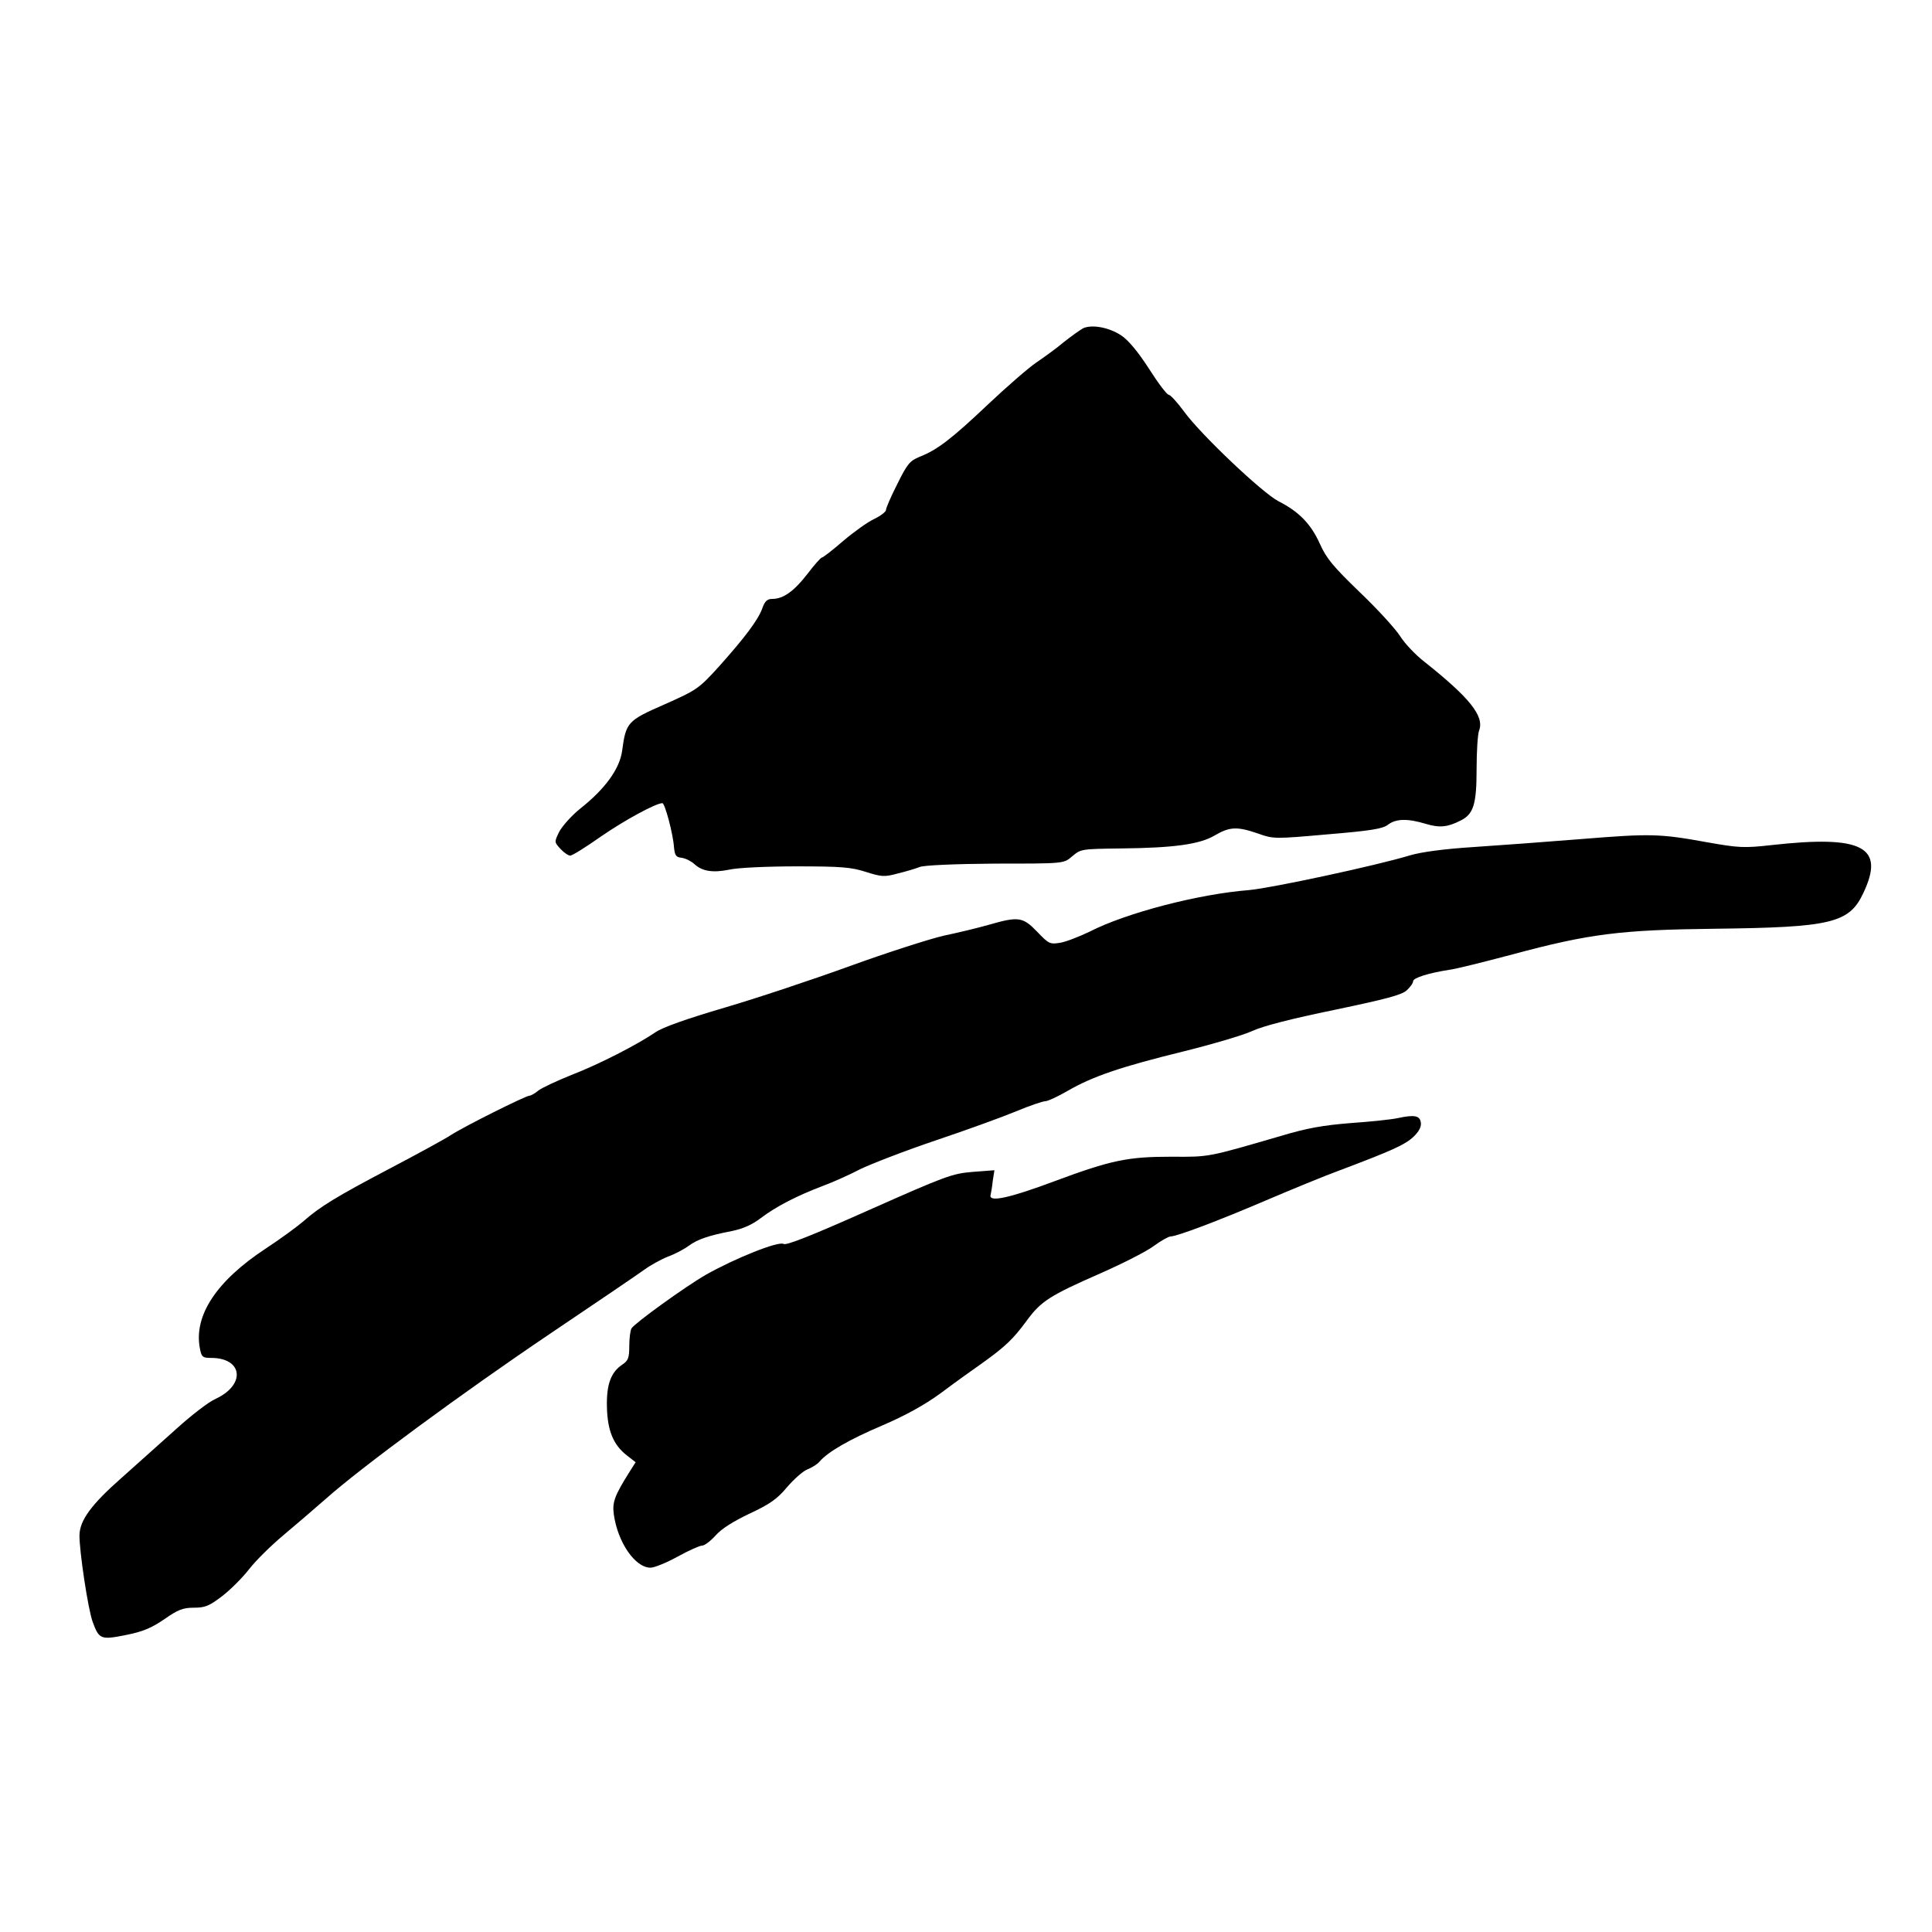
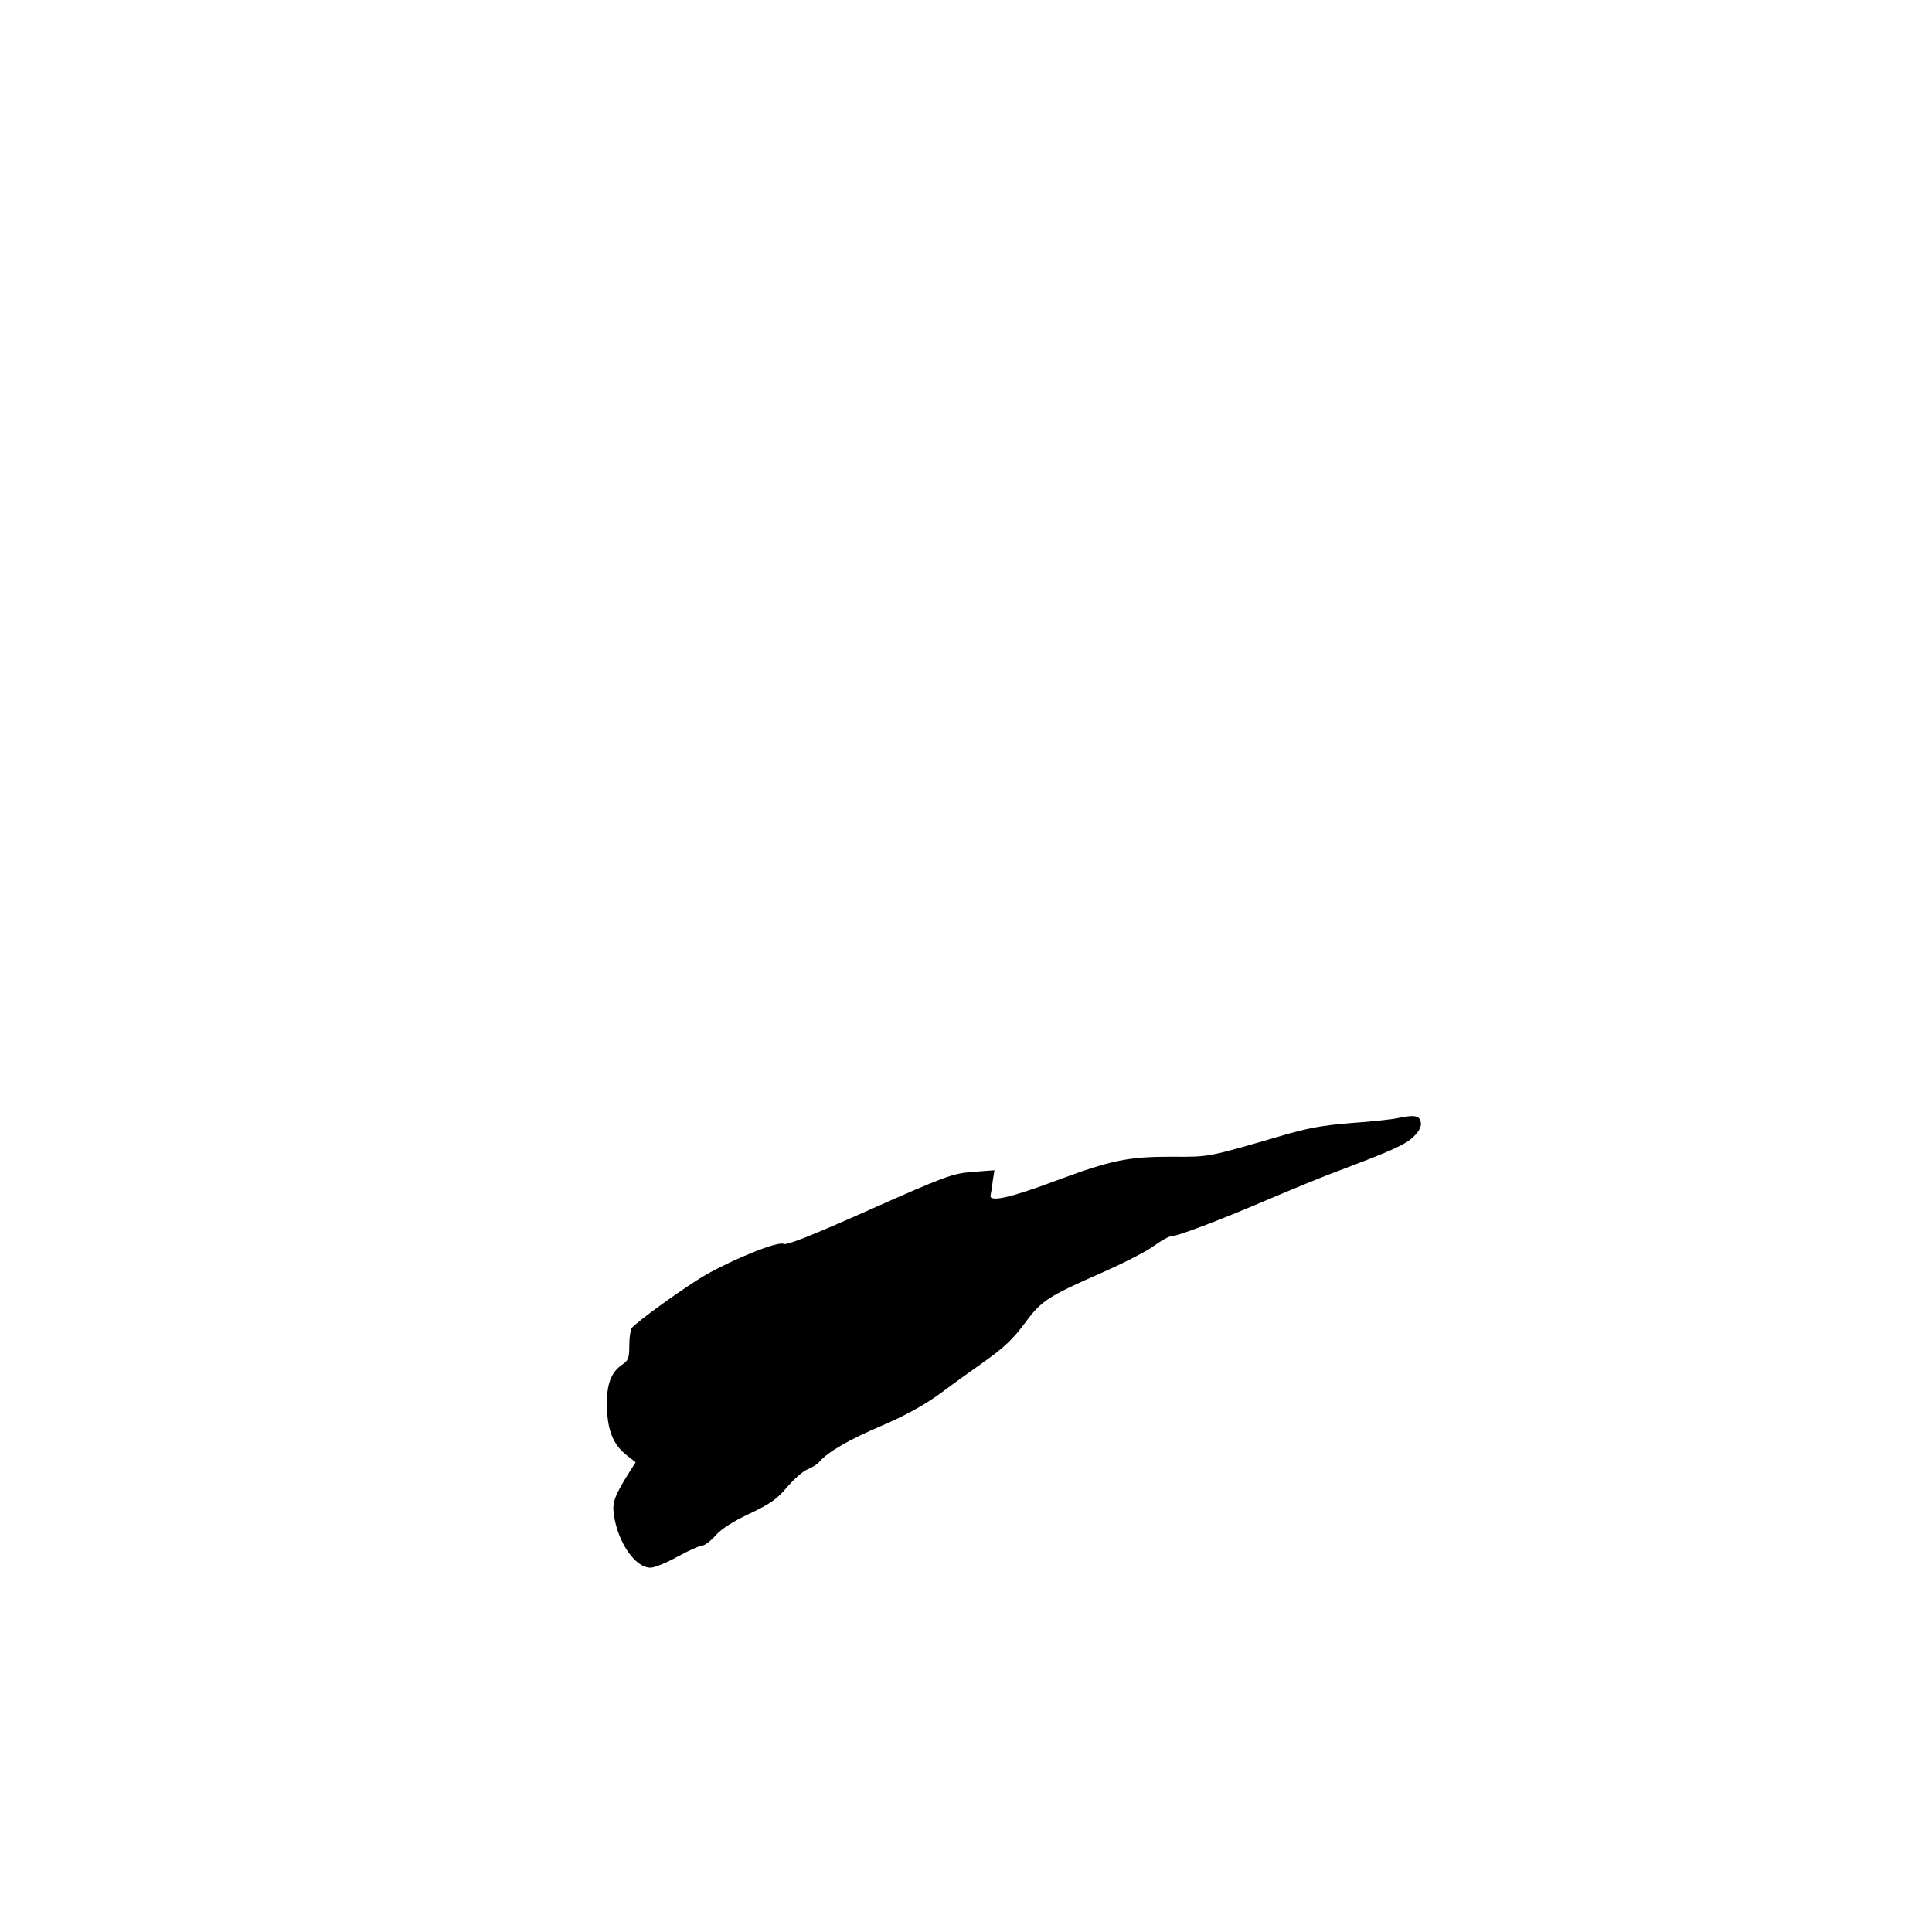
<svg xmlns="http://www.w3.org/2000/svg" version="1" width="933.333" height="933.333" viewBox="0 0 700 700">
-   <path d="M392.5 118.9c-1.1.6-4.2 2.8-7 5-2.7 2.3-7.3 5.6-10.1 7.5-2.8 1.9-10.6 8.7-17.4 15.1-13.2 12.5-18.4 16.5-24.8 19-3.6 1.5-4.5 2.6-8.1 9.9-2.3 4.5-4.1 8.7-4.1 9.4 0 .6-1.9 2.1-4.2 3.2-2.4 1.1-7.4 4.7-11.3 8-3.8 3.3-7.3 6-7.7 6-.4 0-2.8 2.7-5.3 6-4.8 6.2-8.7 9-12.7 9-1.8 0-2.7.8-3.6 3.4-1.5 4.2-6.4 10.7-15.9 21.3-7.1 7.8-7.8 8.3-19.5 13.5-13.5 5.9-14 6.5-15.4 16.9-.9 6.5-6.2 13.8-15.2 20.9-3.1 2.5-6.5 6.3-7.6 8.4-1.8 3.7-1.8 3.7.5 6.2 1.2 1.3 2.8 2.4 3.5 2.4.8 0 5.7-3.1 11.1-6.9 8.4-5.8 19.9-12.1 22.3-12.1.9 0 3.9 11.2 4.2 16 .3 2.9.7 3.6 2.8 3.8 1.4.2 3.4 1.2 4.5 2.2 2.9 2.7 6.7 3.3 12.7 2.1 2.8-.7 13.8-1.2 24.3-1.2 16.3 0 19.9.3 25.2 2 5.7 1.8 6.7 1.9 11.5.6 2.9-.7 6.6-1.8 8.1-2.4 1.6-.6 12.7-1.1 27.4-1.2 24.6 0 24.7 0 27.6-2.5 3.4-2.8 3-2.8 18.2-3 18.9-.2 28.2-1.5 33.6-4.7 5.5-3.2 8.1-3.3 15.7-.7 5.6 2 6 2 25.2.3 15.6-1.3 20-2 21.9-3.5 2.9-2.2 7.1-2.3 13.7-.3 5 1.5 7.9 1.2 12.6-1.2 4.7-2.3 5.8-5.9 5.8-18.7 0-6.3.4-12.6.9-13.9 2-5.2-3.4-11.9-19.9-25-3-2.3-7-6.5-8.7-9.2-1.8-2.8-8.4-10-14.7-16-9.5-9.2-12-12.1-14.4-17.5-3.2-7.1-7.5-11.6-15-15.4-5.8-3-28.2-24.2-34.2-32.5-2.5-3.4-5-6.1-5.6-6.1-.6 0-3.8-4.2-7.1-9.4-4-6.2-7.5-10.4-10.1-12.1-4.4-2.9-10.5-4-13.7-2.6zM573 304c-12.4 1-30 2.3-39.1 2.9-10.9.7-18.9 1.8-23 3-12.1 3.7-50.4 11.9-58.4 12.6-18 1.4-44.4 8.2-57.8 15.1-3.8 1.8-8.6 3.7-10.7 4-3.6.6-4.1.3-8.2-4-5.2-5.4-6.8-5.6-17.3-2.6-3.8 1.1-11.2 2.9-16.5 4-5.2 1.2-20.5 6.1-34 11s-33.9 11.7-45.5 15.1c-13.6 4-22.4 7.1-25 8.9-6.6 4.5-20.4 11.6-30.5 15.5-5.2 2.1-10.6 4.6-11.9 5.6-1.3 1.1-2.8 1.9-3.3 1.9-1.3 0-23.6 11.1-28.5 14.3-2.3 1.5-12.4 7-22.3 12.2-19 10-25.1 13.7-31.2 19.1-2.1 1.8-8.2 6.3-13.7 9.9-17.6 11.6-25.9 24.1-23.7 35.9.6 3.3 1 3.6 4.1 3.6 11.5 0 12.6 9.7 1.7 14.8-2.6 1.1-9 6.1-14.3 10.9-5.4 4.8-14.3 12.8-19.9 17.8-10.8 9.5-15.1 15.3-15.2 20.7-.1 5.5 3.1 27 4.8 31.5 2.3 6.3 3 6.5 12 4.7 6.1-1.2 9.2-2.5 13.9-5.7 5-3.5 6.8-4.2 10.8-4.2 4 0 5.5-.6 10.2-4.2 3-2.3 7.4-6.7 9.8-9.8 2.4-3.1 7.9-8.5 12.3-12.2 4.3-3.6 11.3-9.6 15.4-13.2 12.4-11.1 49.6-38.5 81.5-60 16.5-11.1 31.8-21.5 34-23.1 2.2-1.6 6-3.7 8.5-4.7 2.5-.9 5.9-2.7 7.5-3.9 3.3-2.4 7.1-3.7 15.8-5.4 3.9-.8 7.3-2.3 10.4-4.7 5.4-4.1 13.1-8.1 22.4-11.6 3.5-1.3 9.6-4 13.4-6 3.9-1.9 16.2-6.7 27.5-10.5s24.5-8.6 29.3-10.6c4.8-2 9.5-3.6 10.4-3.6.9 0 4.6-1.7 8.2-3.8 9-5.2 19.3-8.7 41.7-14.2 10.5-2.6 21.7-5.9 25-7.4 3.8-1.8 14.3-4.5 29.9-7.7 18.6-3.9 24.4-5.4 26.2-7.1 1.3-1.2 2.3-2.6 2.3-3.3 0-1.2 5.8-3 13-4.1 2.5-.3 12.8-2.9 23-5.6 27.9-7.5 39.1-8.9 73.5-9.3 41.9-.5 48.5-2 53.6-12.9 8-16.8-.2-21.1-33.3-17.4-9.9 1.1-11.8 1-23.1-1C601.1 302 598 302 573 304z" />
  <path d="M506.5 405.1c-2.2.5-9.8 1.3-17 1.8-10 .8-15.9 1.8-25.5 4.7-26.5 7.7-25.7 7.6-39.5 7.5-15.9 0-21.8 1.2-42.5 8.9-16.3 6.1-23.8 7.7-23.1 5 .2-.8.6-3.2.8-5.2l.6-3.8-7.9.6c-7.4.6-9.8 1.5-37.5 13.8-21.1 9.4-30 12.9-31 12.3-1.8-1.1-17.4 5.1-28.2 11.2-7.6 4.4-25.6 17.4-26.9 19.4-.4.7-.8 3.5-.8 6.3 0 4.4-.4 5.4-2.5 6.8-4.2 2.8-5.8 7.3-5.6 15.4.2 8.5 2.3 13.7 7.2 17.5l3.2 2.5-2.1 3.3c-5.6 8.9-6.4 11.2-5.8 15.6 1.4 10.1 7.7 19.3 13.3 19.3 1.4 0 5.8-1.8 9.8-4 4-2.2 8-4 8.9-4 .9 0 3.1-1.7 4.9-3.7 2.1-2.4 6.4-5.1 12.3-7.9 7.3-3.4 10-5.3 13.5-9.5 2.4-2.8 5.7-5.8 7.4-6.5 1.8-.7 3.8-2 4.5-2.9 2.9-3.4 10.6-7.9 22.6-13 8.4-3.6 15.3-7.4 21.2-11.7 4.8-3.6 11.6-8.5 15.2-11 8.2-5.9 11-8.5 16-15.3 5.2-7.1 8.4-9.1 26.6-17.1 8.2-3.6 17-8.1 19.5-10 2.6-1.9 5.3-3.4 6-3.4 2.5-.1 17.1-5.6 34.4-13 9.4-4 21.5-9 27-11 18.8-7.1 23.5-9.2 26.6-12.1 2-1.9 2.9-3.6 2.7-5.1-.3-2.6-2.3-3-8.3-1.7z" />
</svg>